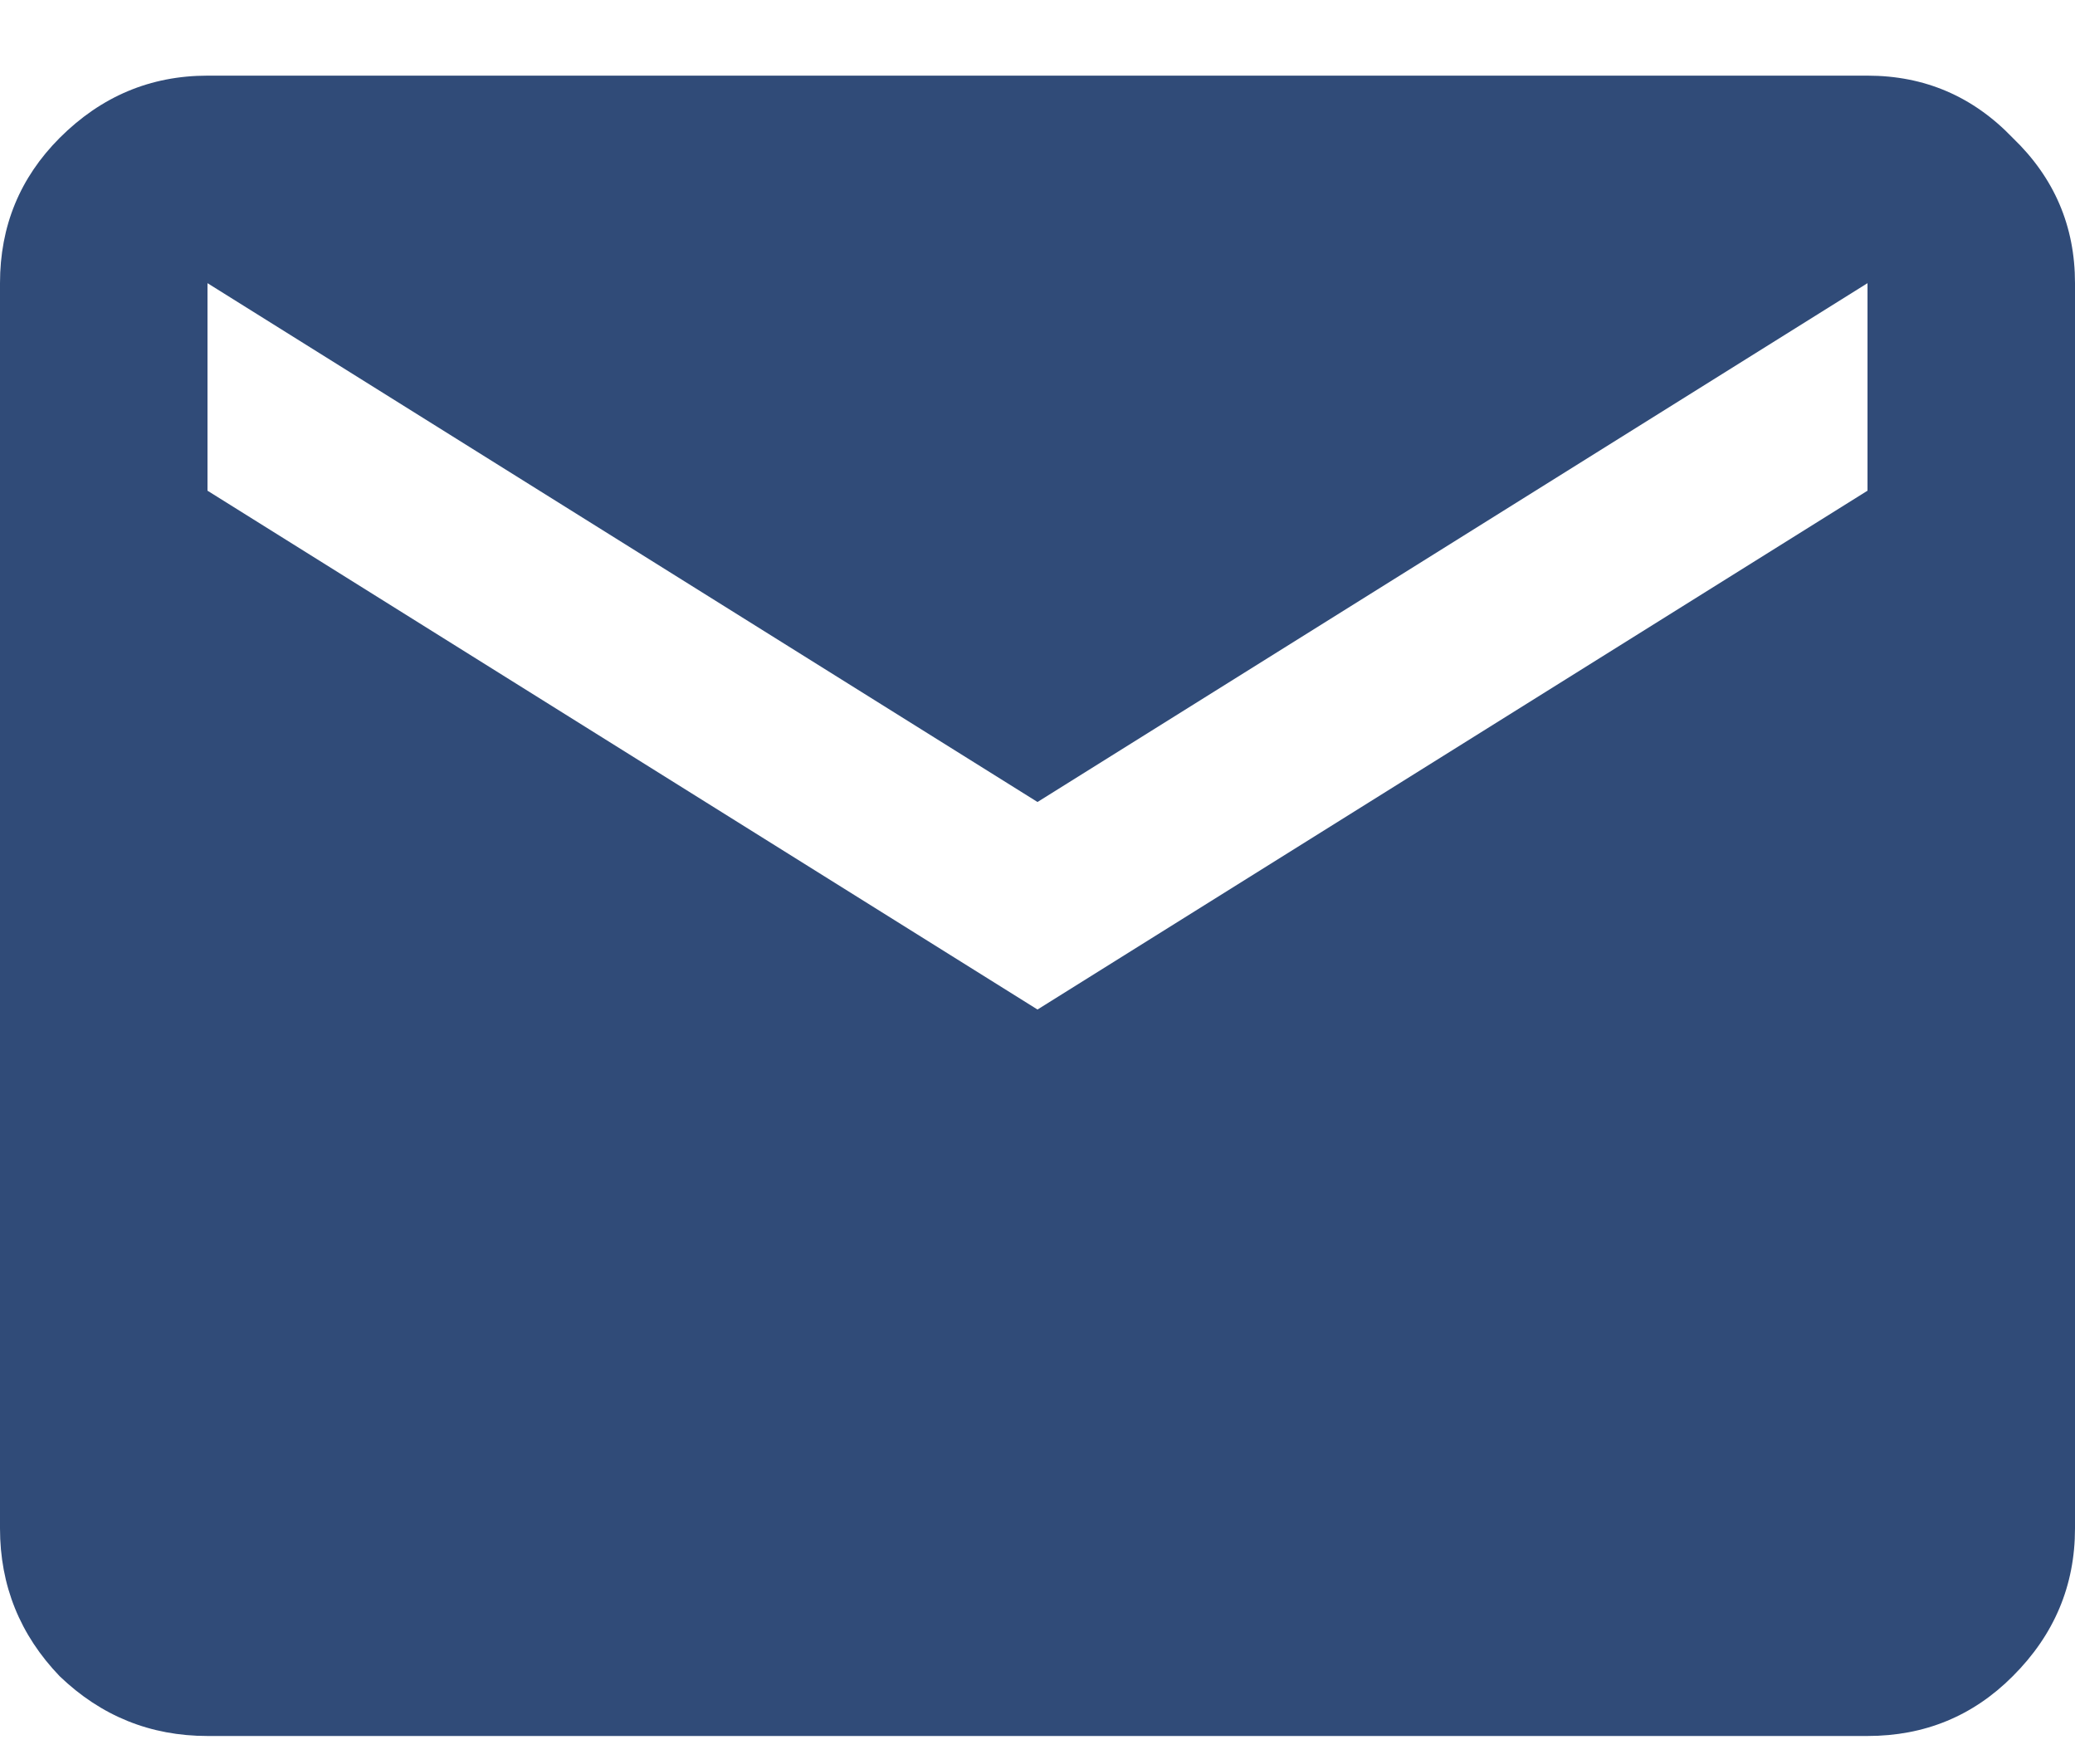
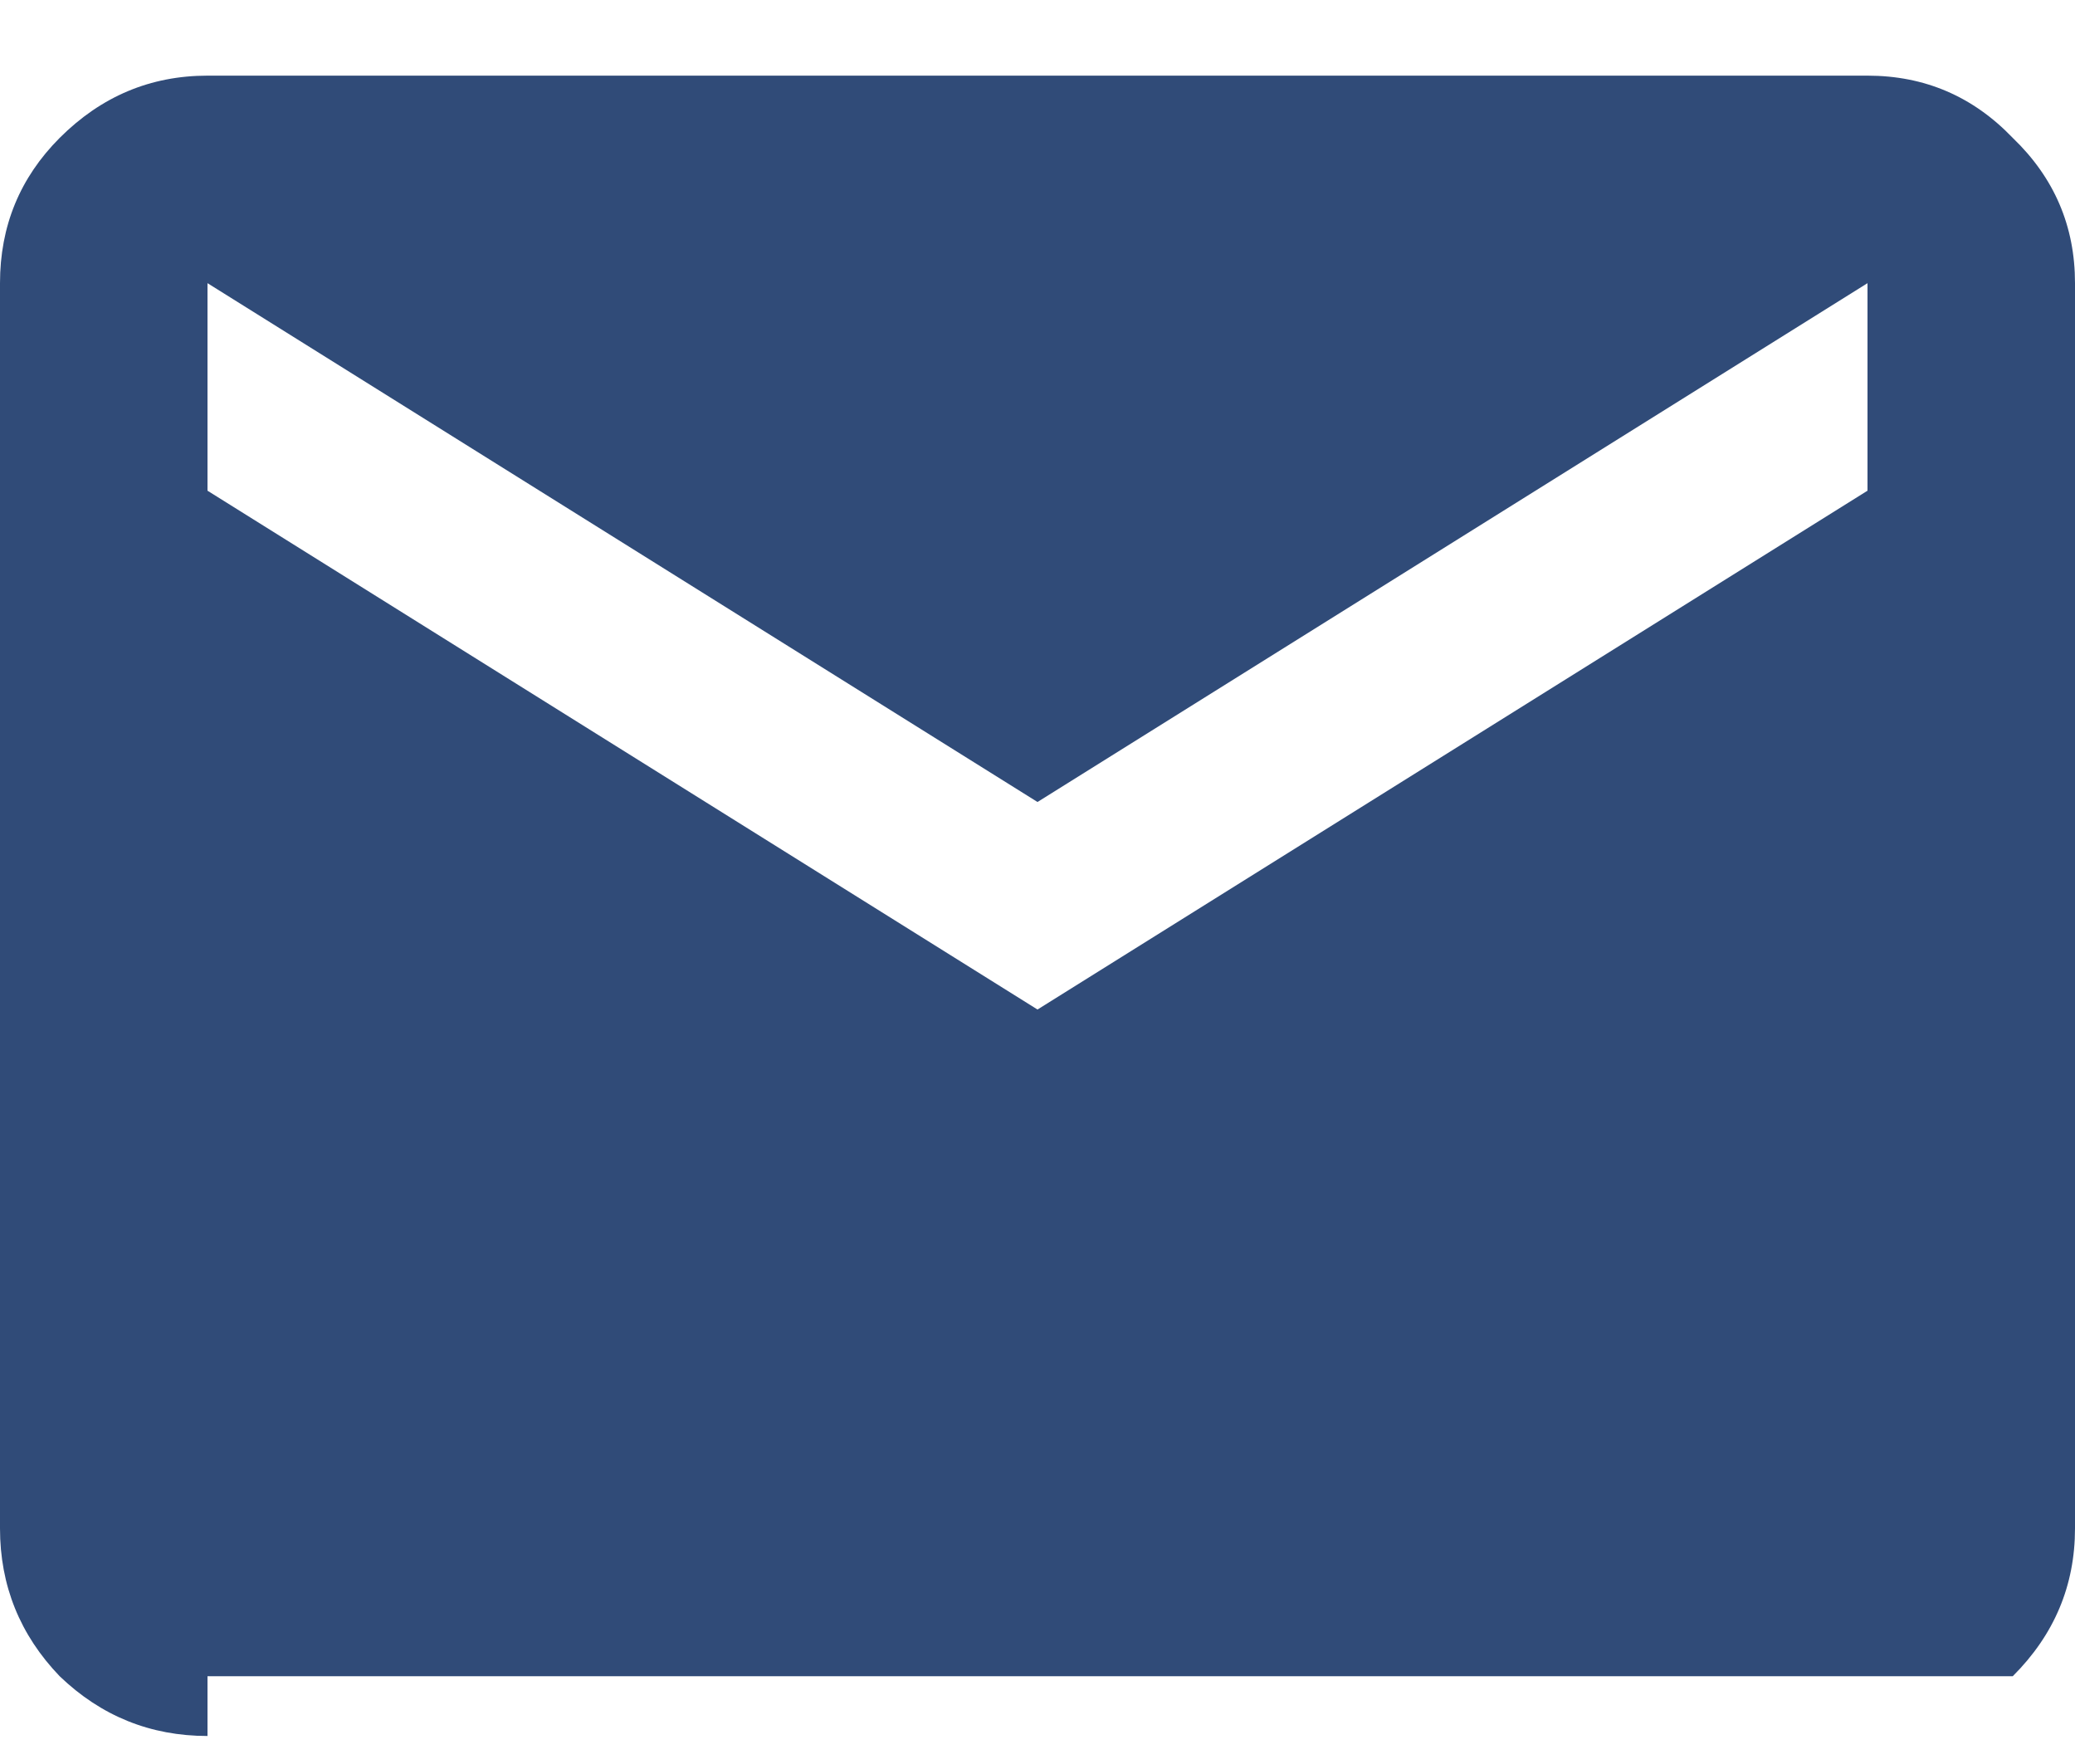
<svg xmlns="http://www.w3.org/2000/svg" class="brxe-icon" fill="none" height="17" id="brxe-lybceh" viewbox="0 0 20 17" width="20">
-   <path d="M2 16.73C1.45 16.73 0.975 16.538 0.575 16.154C0.192 15.755 0 15.28 0 14.729V2.729C0 2.179 0.192 1.713 0.575 1.329C0.975 0.929 1.45 0.729 2 0.729H18C18.55 0.729 19.017 0.929 19.4 1.329C19.8 1.713 20 2.179 20 2.729V14.729C20 15.28 19.8 15.755 19.4 16.154C19.017 16.538 18.55 16.73 18 16.73H2ZM10 9.729L18 4.729V2.729L10 7.729L2 2.729V4.729L10 9.729Z" fill="#304B78" />
+   <path d="M2 16.73C1.45 16.73 0.975 16.538 0.575 16.154C0.192 15.755 0 15.28 0 14.729V2.729C0 2.179 0.192 1.713 0.575 1.329C0.975 0.929 1.45 0.729 2 0.729H18C18.55 0.729 19.017 0.929 19.4 1.329C19.8 1.713 20 2.179 20 2.729V14.729C20 15.28 19.8 15.755 19.4 16.154H2ZM10 9.729L18 4.729V2.729L10 7.729L2 2.729V4.729L10 9.729Z" fill="#304B78" />
</svg>